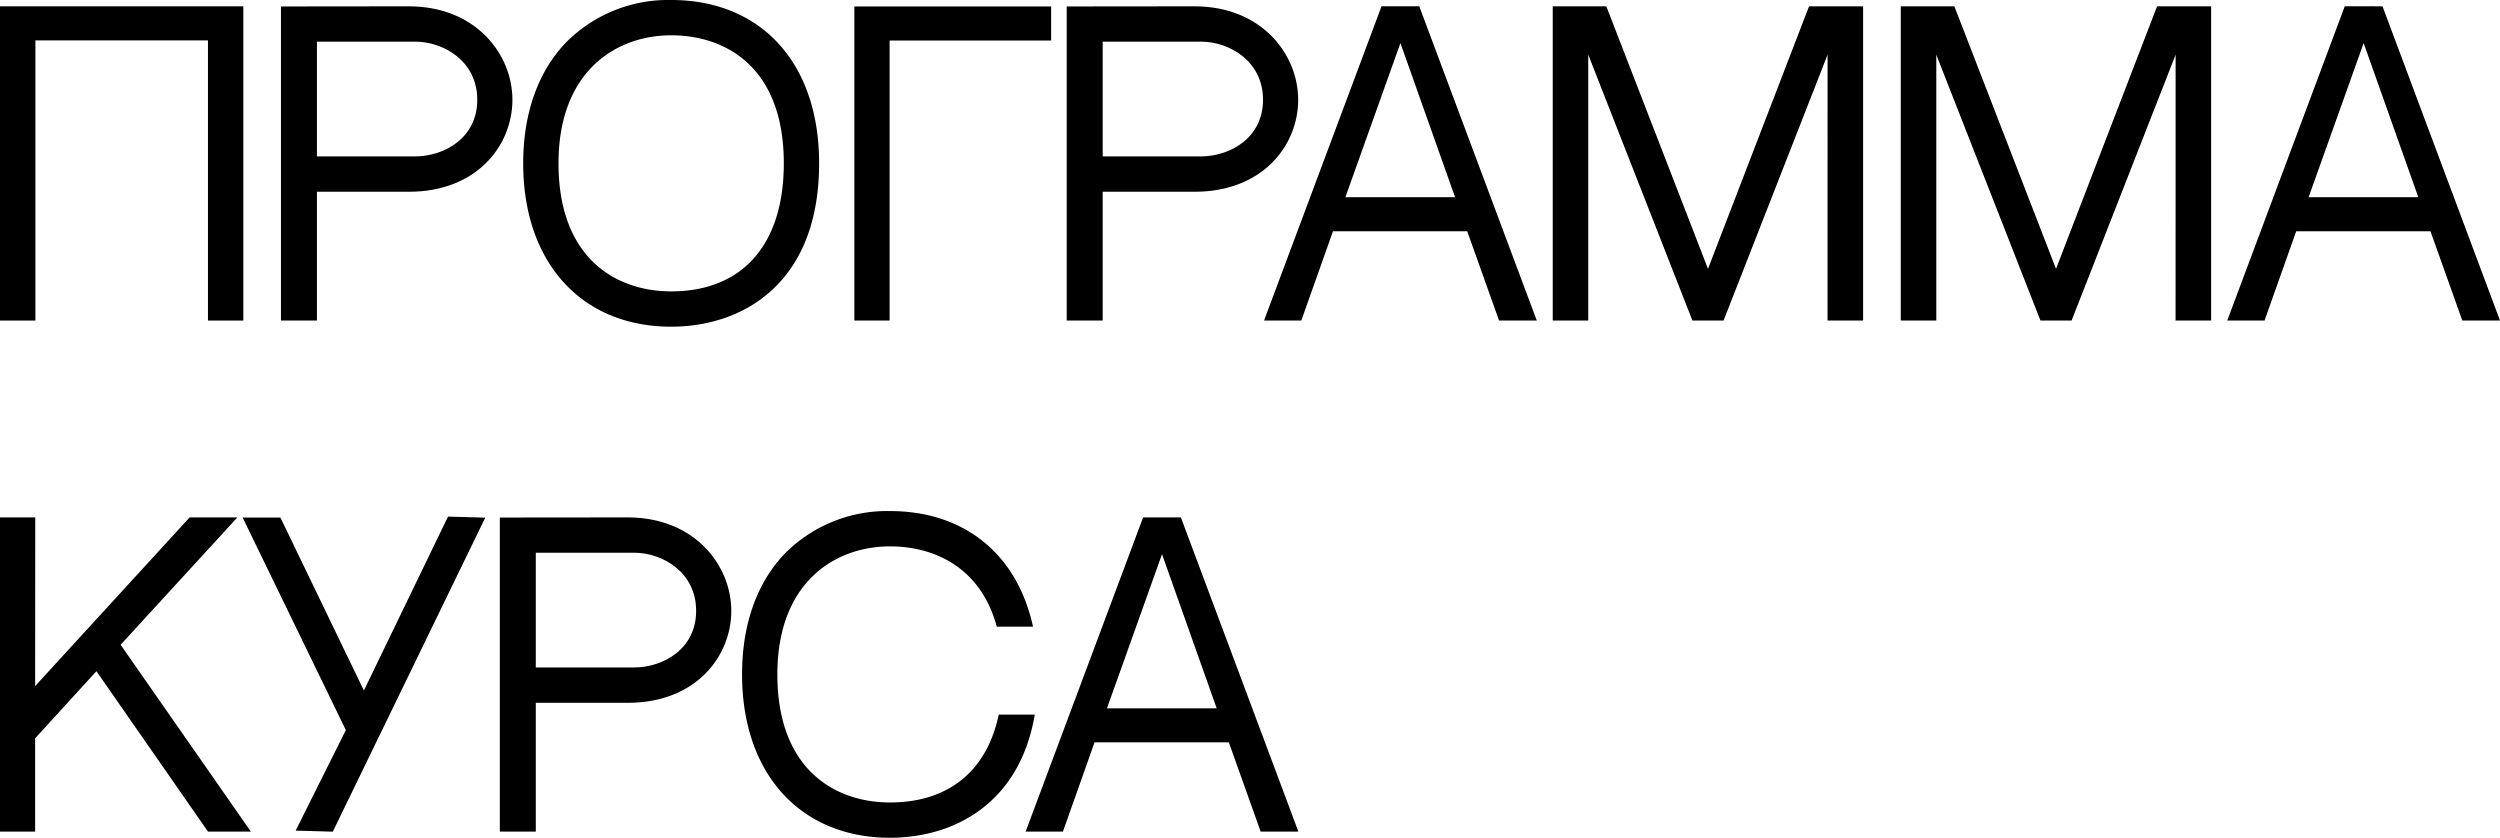
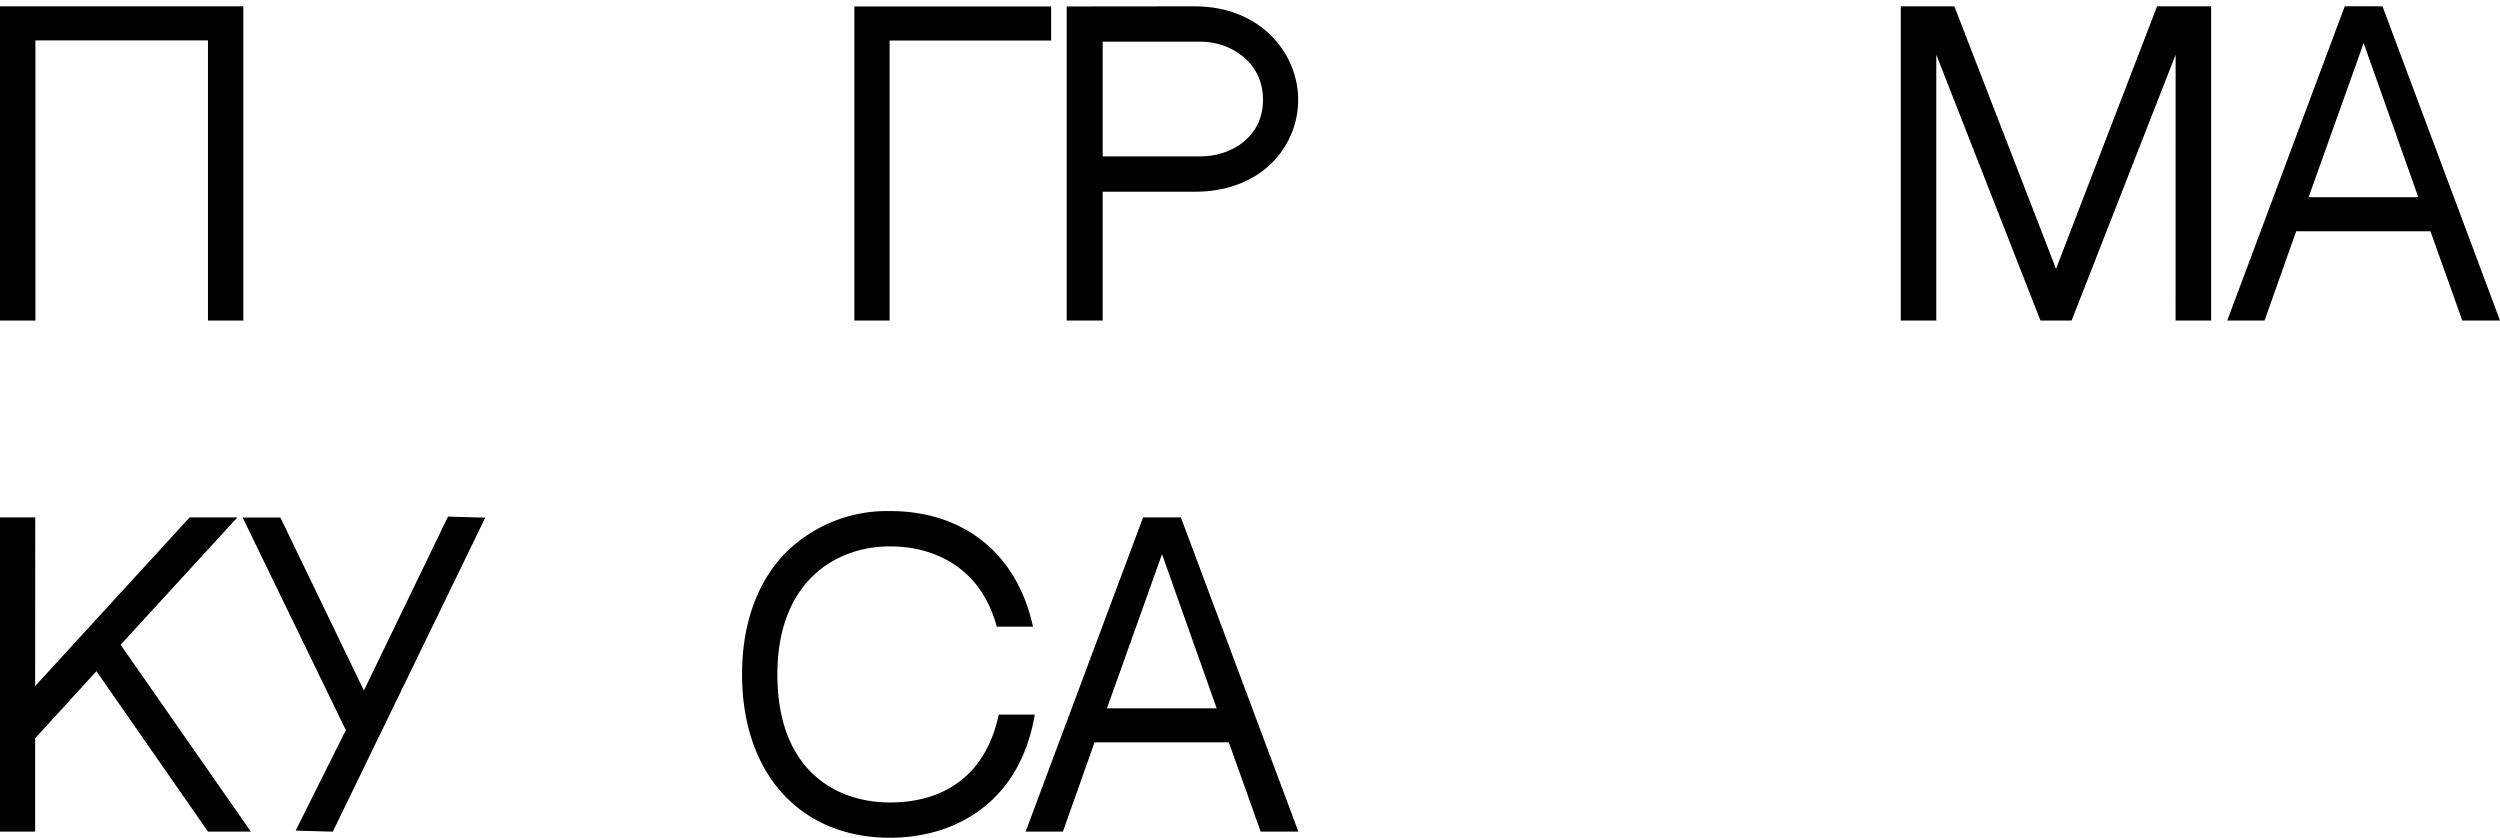
<svg xmlns="http://www.w3.org/2000/svg" id="Слой_1" data-name="Слой 1" viewBox="0 0 489.169 163.922">
  <defs>
    <style>.cls-1{stroke:#000;stroke-miterlimit:10;stroke-width:0.75px;}</style>
  </defs>
  <path class="cls-1" d="M41.066,7.53H6.553V62.348H.375V1.612H47.237V62.348H41.066Z" />
-   <path class="cls-1" d="M99.89,19.525c0,8.754-6.823,17.619-19.864,17.619H61.637V62.348H55.349V1.639L79.999,1.613C92.917,1.616,99.89,10.842,99.89,19.525Zm-6.128,0c0-7.74-6.699-11.753-12.554-11.753H61.637V30.979H81.208C87.123,30.979,93.763,27.223,93.762,19.525Z" />
-   <path class="cls-1" d="M159.9,31.961c0,23.287-14.762,31.586-28.576,31.586-17.36,0-28.576-12.398-28.576-31.586,0-9.781,2.926-17.937,8.459-23.582A27.798,27.798,0,0,1,131.324.375C148.683.375,159.898,12.474,159.9,31.961Zm-6.159,0c0-18.914-11.418-25.428-22.417-25.428-11,0-22.418,7.209-22.418,25.428,0,18.785,11.418,25.428,22.418,25.428C145.357,57.389,153.739,48.224,153.741,31.961Z" />
  <path class="cls-1" d="M205.297,7.559H173.691V62.348h-6.145V1.643h37.75Z" />
  <path class="cls-1" d="M253.637,19.525c0,8.754-6.823,17.619-19.864,17.619H215.384V62.348H209.096V1.639l24.65-.025C246.664,1.616,253.637,10.842,253.637,19.525Zm-6.128,0c0-7.74-6.699-11.753-12.554-11.753H215.384V30.979h19.571C240.87,30.979,247.51,27.223,247.509,19.525Z" />
-   <path class="cls-1" d="M260.555,44.873l-6.195,17.475h-6.488l22.708-60.74h6.865l22.71,60.734H293.582l-6.229-17.469Zm2.158-5.906h22.53L274.018,7.314Z" />
-   <path class="cls-1" d="M310.396,8.71v53.638h-6.2V1.613h9.853l20.15,52.033,20.03-52.033h9.943V62.348h-6.206L357.975,8.71l-20.986,53.638h-5.579Z" />
  <path class="cls-1" d="M378.495,8.71v53.638h-6.2V1.613h9.853l20.15,52.033,20.03-52.033h9.943V62.348h-6.206L426.074,8.71l-20.986,53.638h-5.579Z" />
  <path class="cls-1" d="M449.028,44.873,442.833,62.348h-6.488l22.708-60.74H465.918l22.71,60.734h-6.572l-6.229-17.469Zm2.158-5.906H473.717L462.491,7.314Z" />
  <path class="cls-1" d="M37.271,101.612h8.324L23.122,126.129l25.248,36.219H40.896L18.907,130.732,6.501,144.311v18.037H.375V101.612H6.521L6.501,135.207Z" />
  <path class="cls-1" d="M94.36,101.645,64.885,162.348l-6.439-.18,9.641-19.307L48.075,101.645h6.554l16.572,34.328,16.694-34.509Z" />
-   <path class="cls-1" d="M142.715,119.525c0,8.754-6.823,17.619-19.864,17.619H104.462v25.203H98.174v-60.709l24.65-.025C135.742,101.616,142.715,110.842,142.715,119.525Zm-6.128,0c0-7.74-6.699-11.753-12.554-11.753H104.462v23.206H124.033C129.948,130.979,136.588,127.223,136.587,119.525Z" />
  <path class="cls-1" d="M202.023,140.203c-3.079,17.037-15.834,23.344-27.874,23.344-17.36,0-28.576-12.398-28.576-31.586,0-9.781,2.926-17.937,8.459-23.582a27.799,27.799,0,0,1,20.117-8.004c14.251,0,24.349,8.167,27.51,21.871h-6.332c-3.23-11.485-12.334-15.713-21.18-15.713-11,0-22.417,7.209-22.417,25.428,0,18.785,11.417,25.428,22.417,25.428,11.451,0,19.135-6.105,21.577-17.186Z" />
  <path class="cls-1" d="M213.907,144.873l-6.195,17.475h-6.488l22.708-60.74h6.865l22.71,60.734h-6.572l-6.229-17.469Zm2.158-5.906H238.596l-11.226-31.652Z" />
</svg>